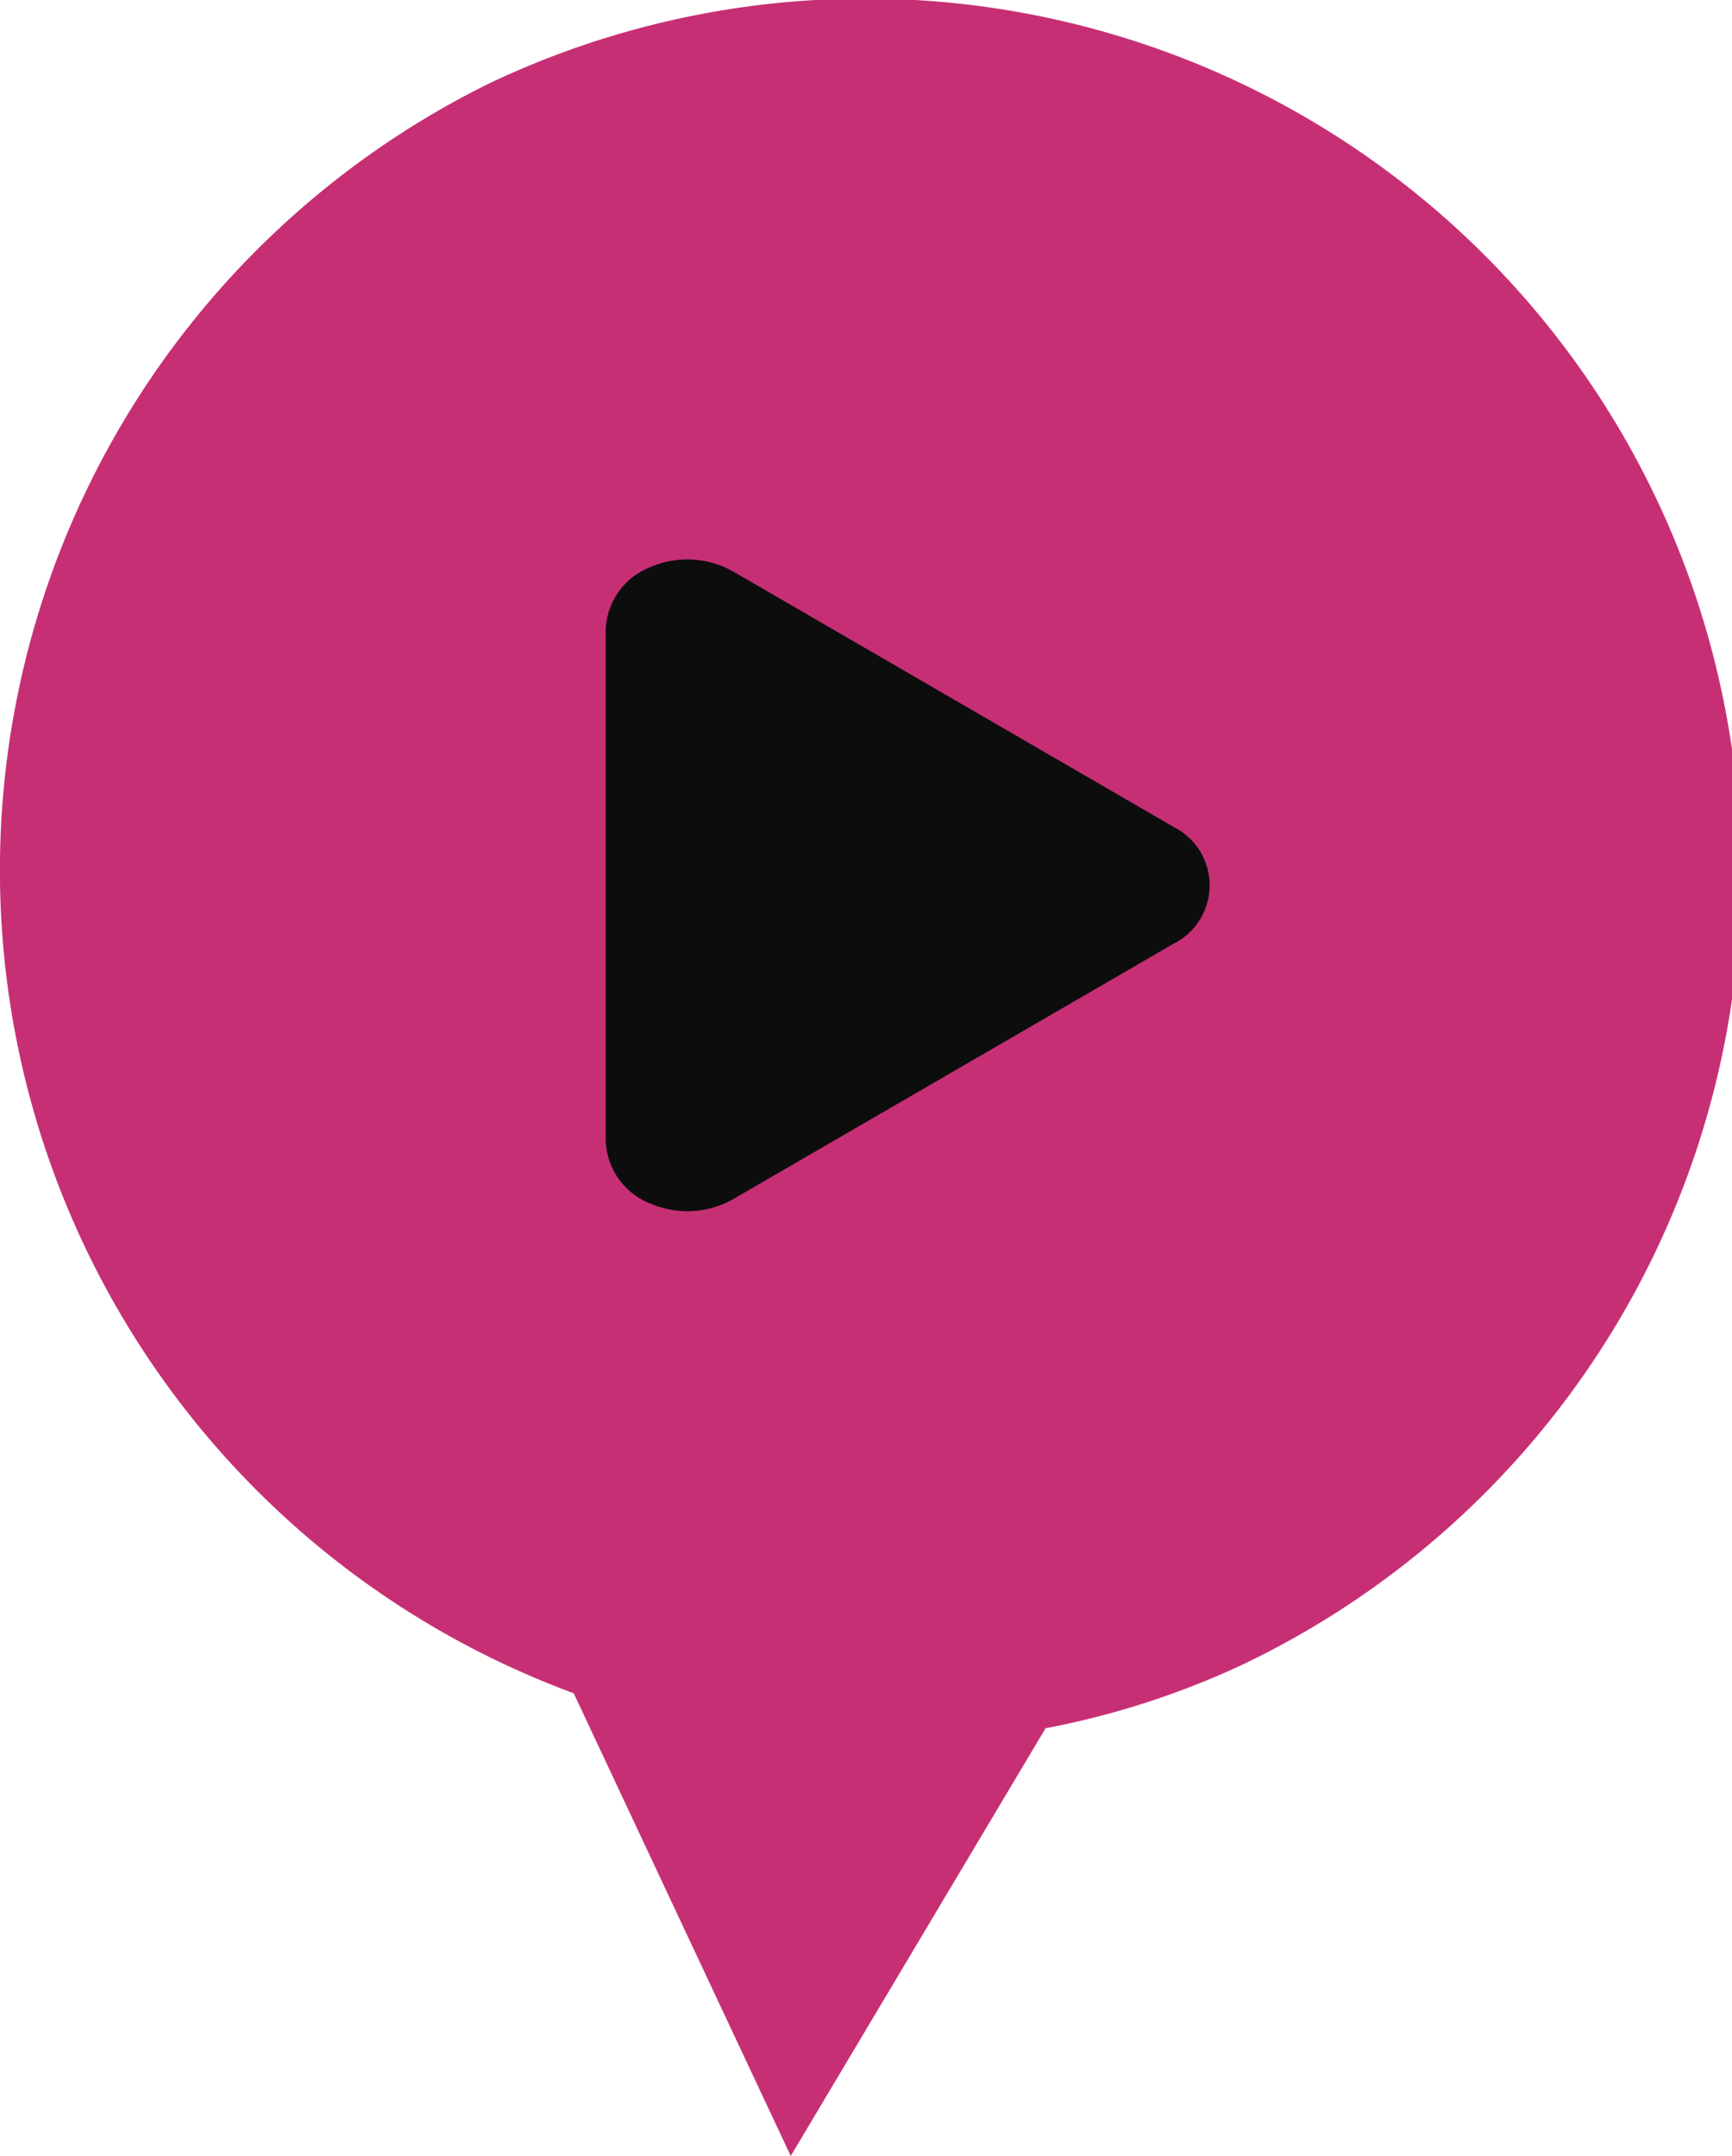
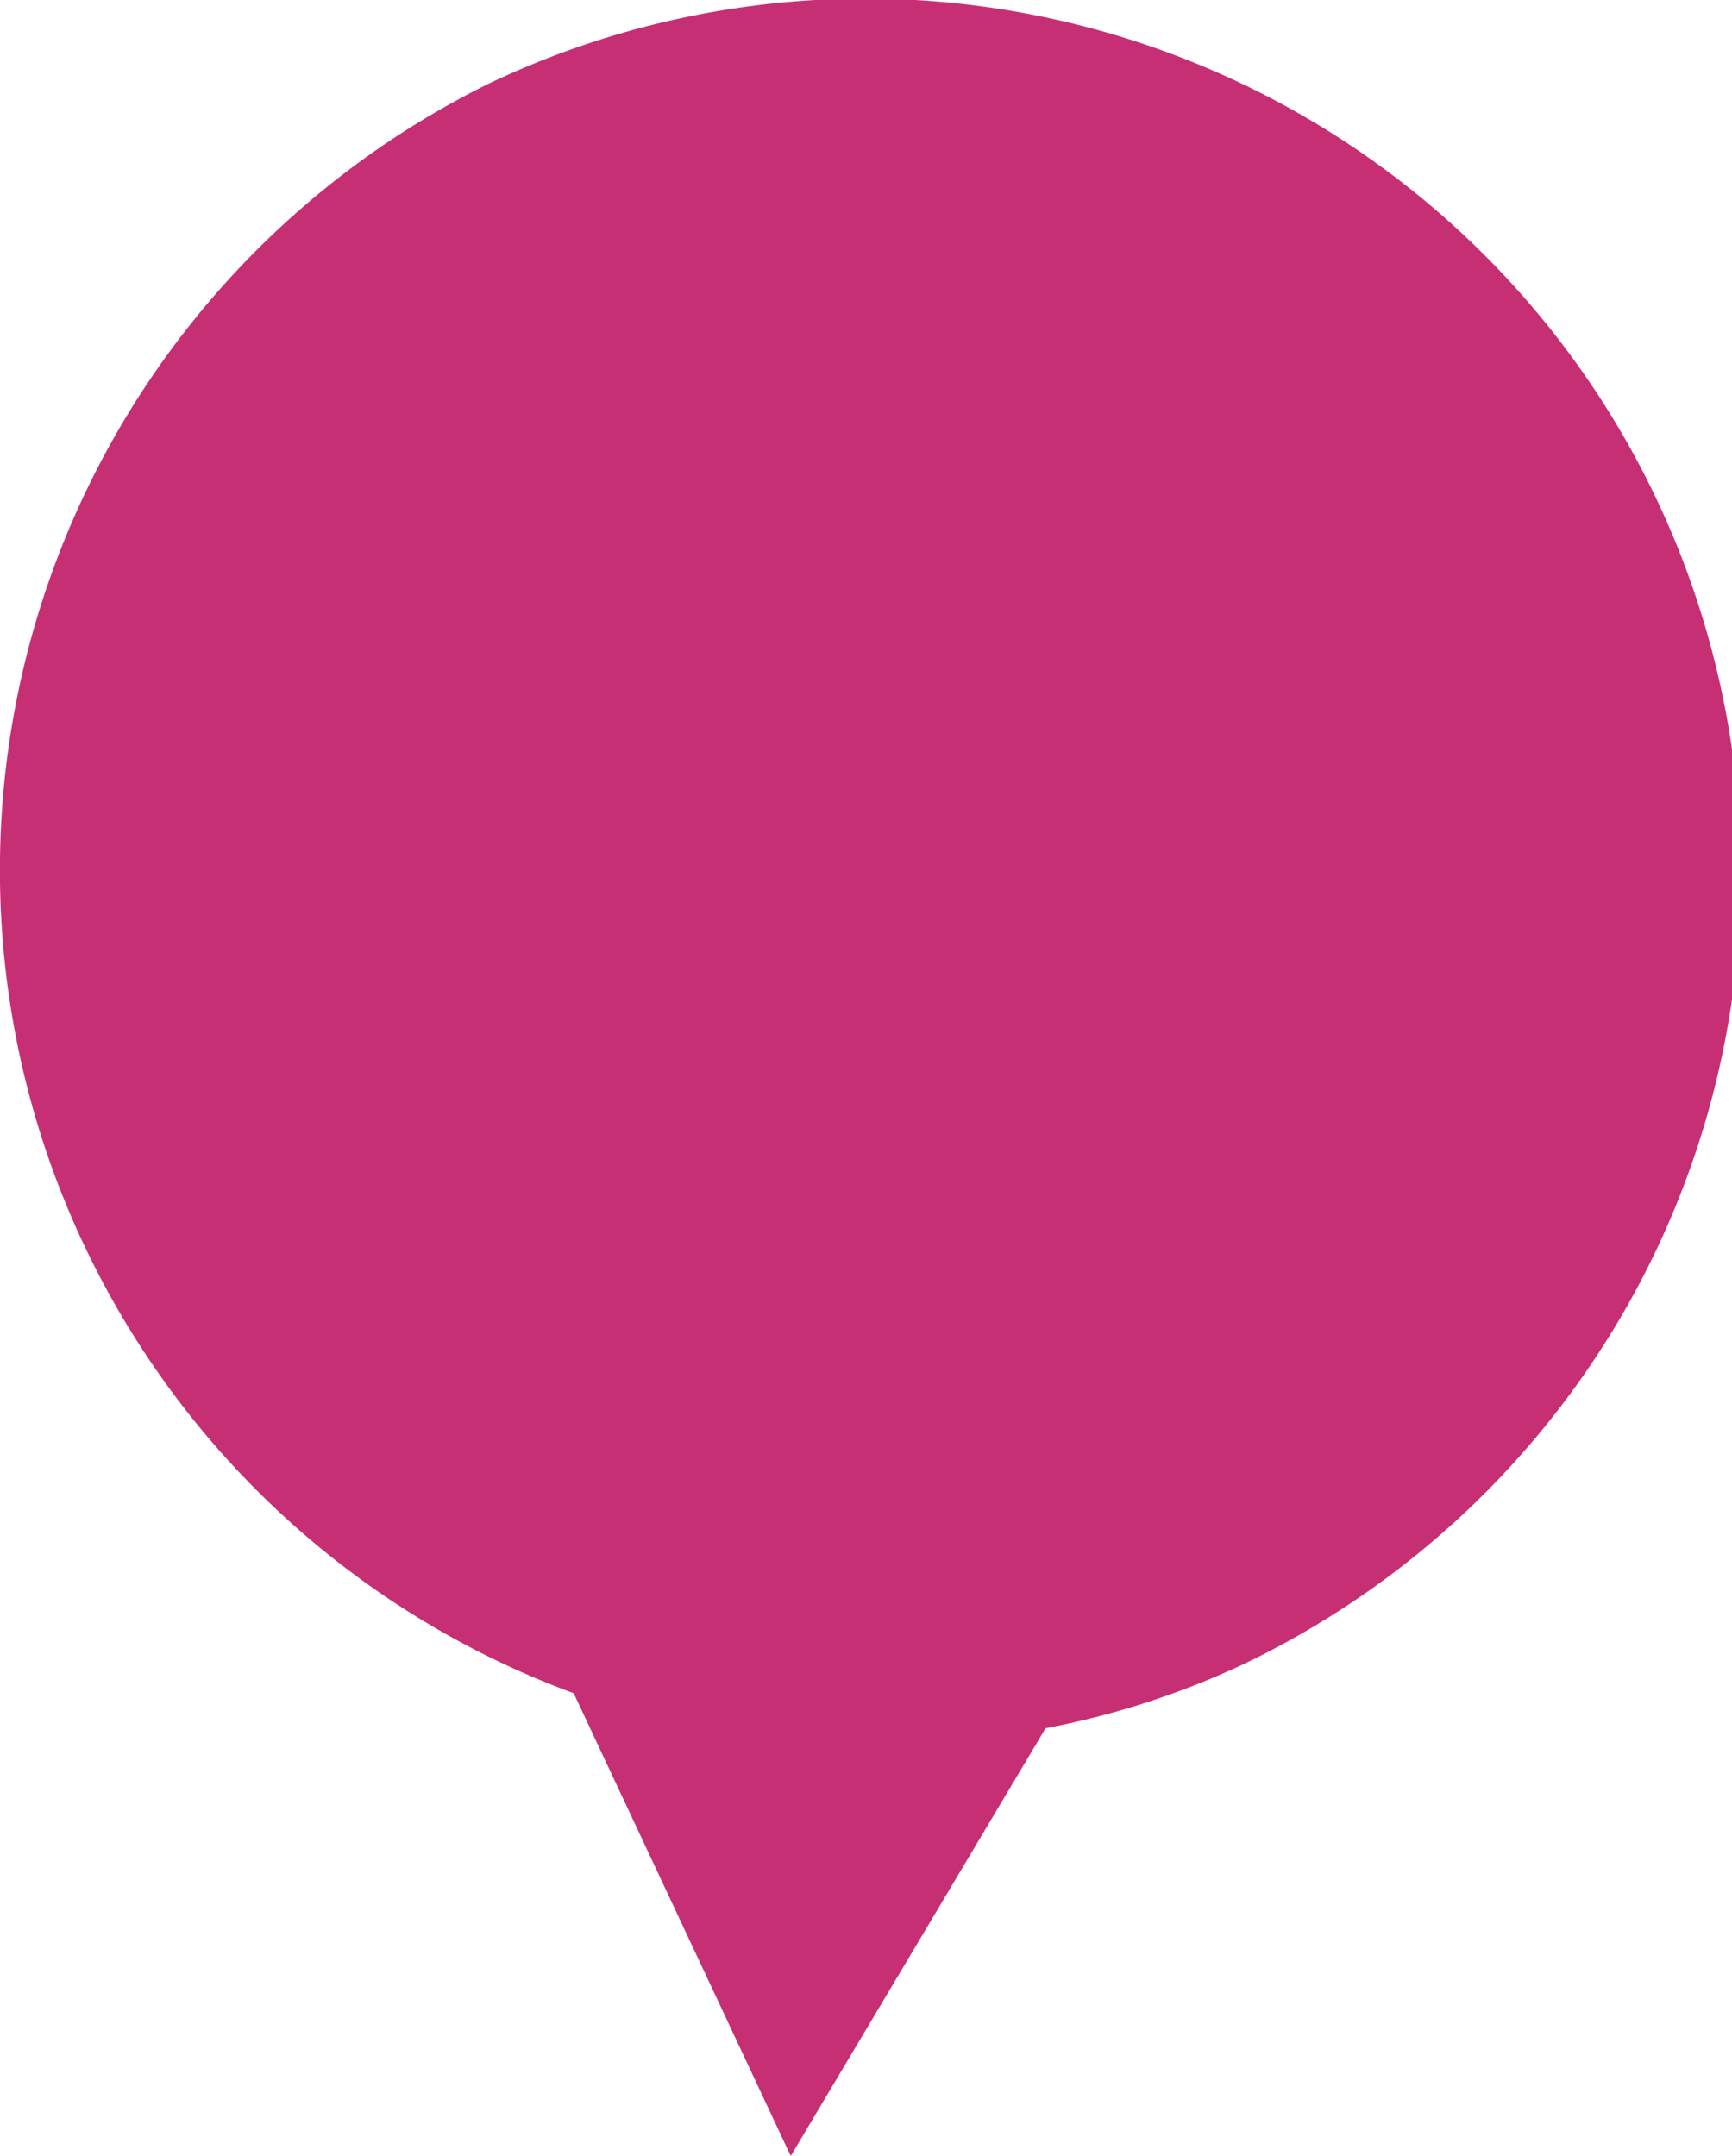
<svg xmlns="http://www.w3.org/2000/svg" id="Группа_1" data-name="Группа 1" width="19.032" height="23.688" viewBox="0 0 19.032 23.688">
  <defs>
    <style>
      .cls-1 {
        fill: #c72f75;
      }

      .cls-1, .cls-2 {
        fill-rule: evenodd;
      }

      .cls-2 {
        fill: #0d0d0d;
      }
    </style>
  </defs>
  <path class="cls-1" d="M573.783,295.072a9.639,9.639,0,0,0,.927,17.69l2.385,5.085,2.8-4.7a9.157,9.157,0,0,0,2.149-.692A9.622,9.622,0,0,0,573.783,295.072Z" transform="translate(-568.406 -294.156)" />
-   <path id="Shape_1_copy_2" data-name="Shape 1 copy 2" class="cls-2" d="M581.3,304.527l-4.84,2.807a1.007,1.007,0,0,1-.5.131,1.022,1.022,0,0,1-.422-0.09,0.769,0.769,0,0,1-.476-0.684v-5.613a0.767,0.767,0,0,1,.476-0.684,1.024,1.024,0,0,1,.923.041l4.84,2.807A0.718,0.718,0,0,1,581.3,304.527Z" transform="translate(-568.406 -294.156)" />
</svg>